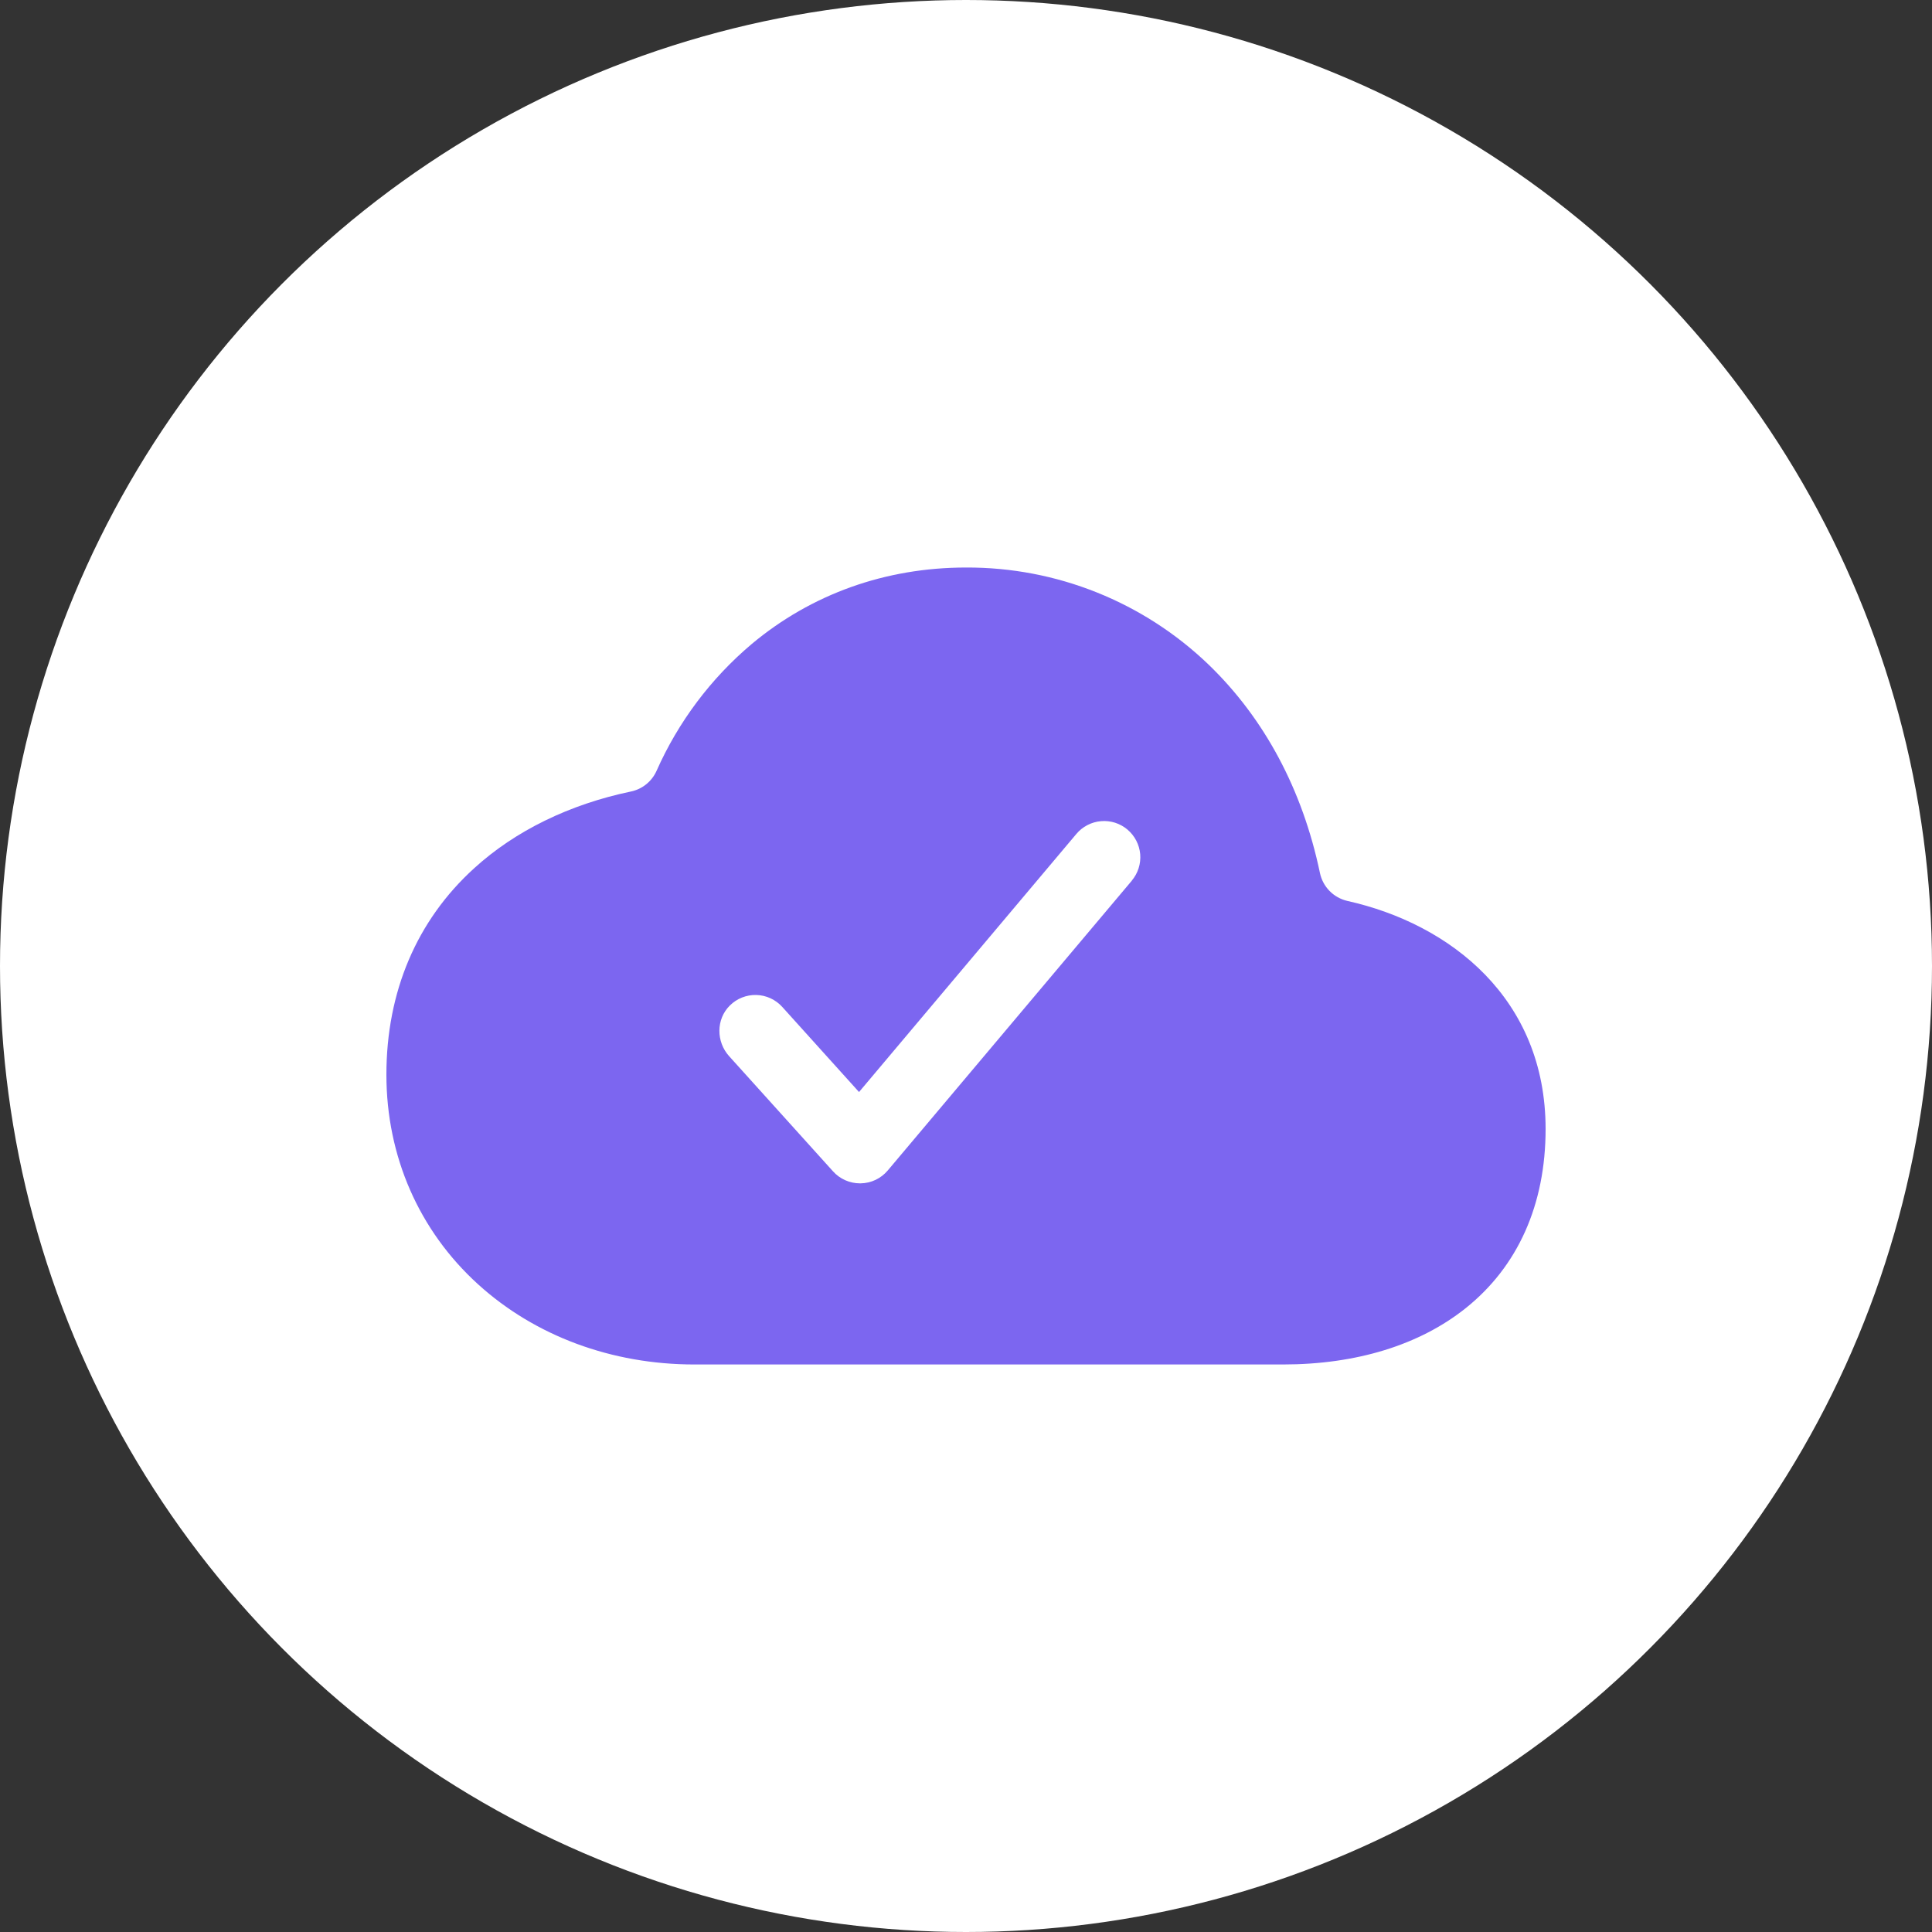
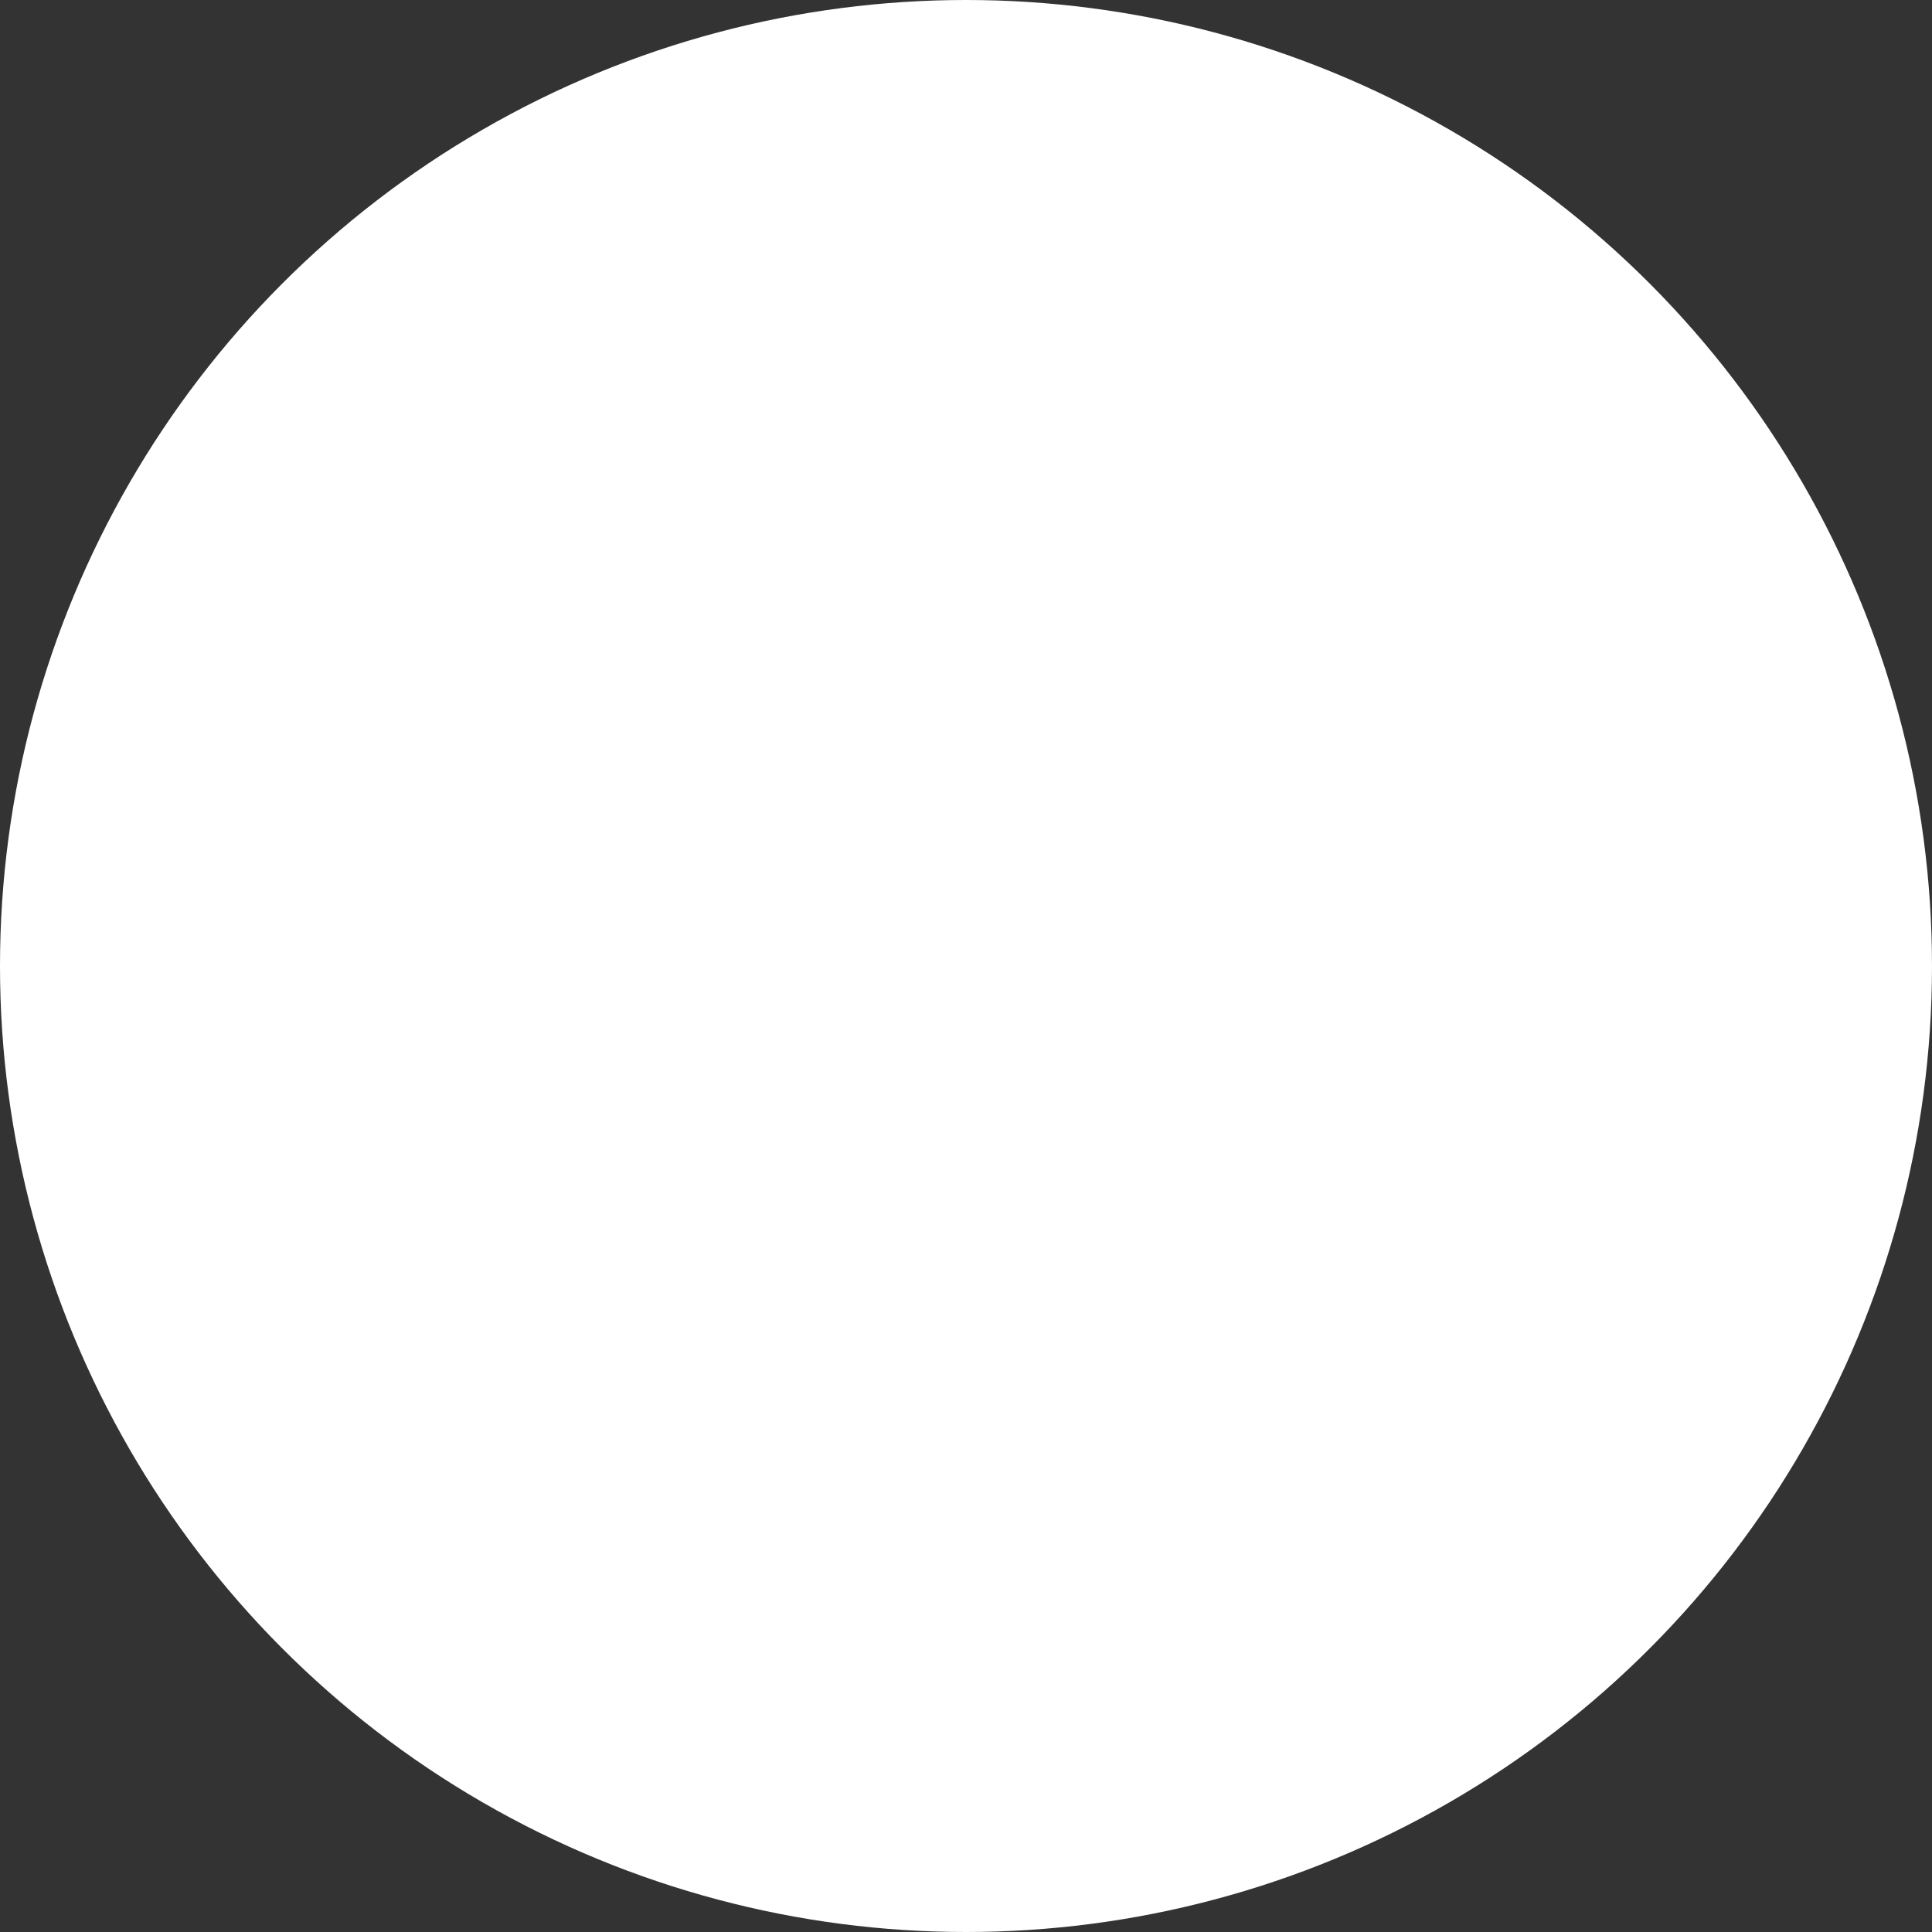
<svg xmlns="http://www.w3.org/2000/svg" width="60" height="60" viewBox="0 0 60 60" fill="none">
  <rect x="0" y="0" width="60" height="60" fill="#333333" stroke="none" />
  <circle cx="30" cy="30" r="30" fill="white" />
-   <path d="M41.843 27.979C41.633 27.93 41.44 27.823 41.289 27.668C41.138 27.514 41.035 27.319 40.991 27.107C40.451 24.528 39.272 22.316 37.533 20.639C35.509 18.693 32.807 17.612 30 17.625C27.504 17.625 25.202 18.447 23.343 20.002C22.073 21.074 21.064 22.42 20.39 23.939C20.317 24.102 20.207 24.245 20.068 24.357C19.929 24.469 19.765 24.546 19.59 24.582C17.692 24.978 15.999 25.802 14.726 26.964C12.941 28.585 12 30.803 12 33.375C12 35.906 13.011 38.218 14.847 39.885C16.615 41.491 19 42.375 21.562 42.375H39.844C42.12 42.375 44.079 41.772 45.51 40.633C47.139 39.336 48 37.41 48 35.062C48 31.015 45.047 28.694 41.843 27.979ZM35.15 27.35L27.57 36.35C27.466 36.473 27.337 36.573 27.192 36.642C27.046 36.711 26.887 36.748 26.726 36.75H26.707C26.55 36.75 26.394 36.717 26.25 36.653C26.106 36.589 25.977 36.496 25.872 36.379L22.645 32.802C22.239 32.353 22.235 31.654 22.666 31.227C22.774 31.12 22.902 31.035 23.044 30.979C23.186 30.923 23.337 30.896 23.489 30.9C23.642 30.904 23.791 30.939 23.93 31.003C24.068 31.067 24.192 31.158 24.294 31.271L26.678 33.914L33.428 25.898C33.523 25.785 33.639 25.692 33.771 25.624C33.902 25.556 34.045 25.514 34.192 25.502C34.34 25.489 34.488 25.506 34.629 25.55C34.77 25.595 34.9 25.667 35.013 25.762C35.126 25.858 35.219 25.974 35.287 26.105C35.355 26.236 35.397 26.38 35.41 26.527C35.422 26.674 35.406 26.822 35.361 26.963C35.316 27.104 35.244 27.235 35.149 27.348L35.15 27.35Z" fill="#7C66F0" />
</svg>